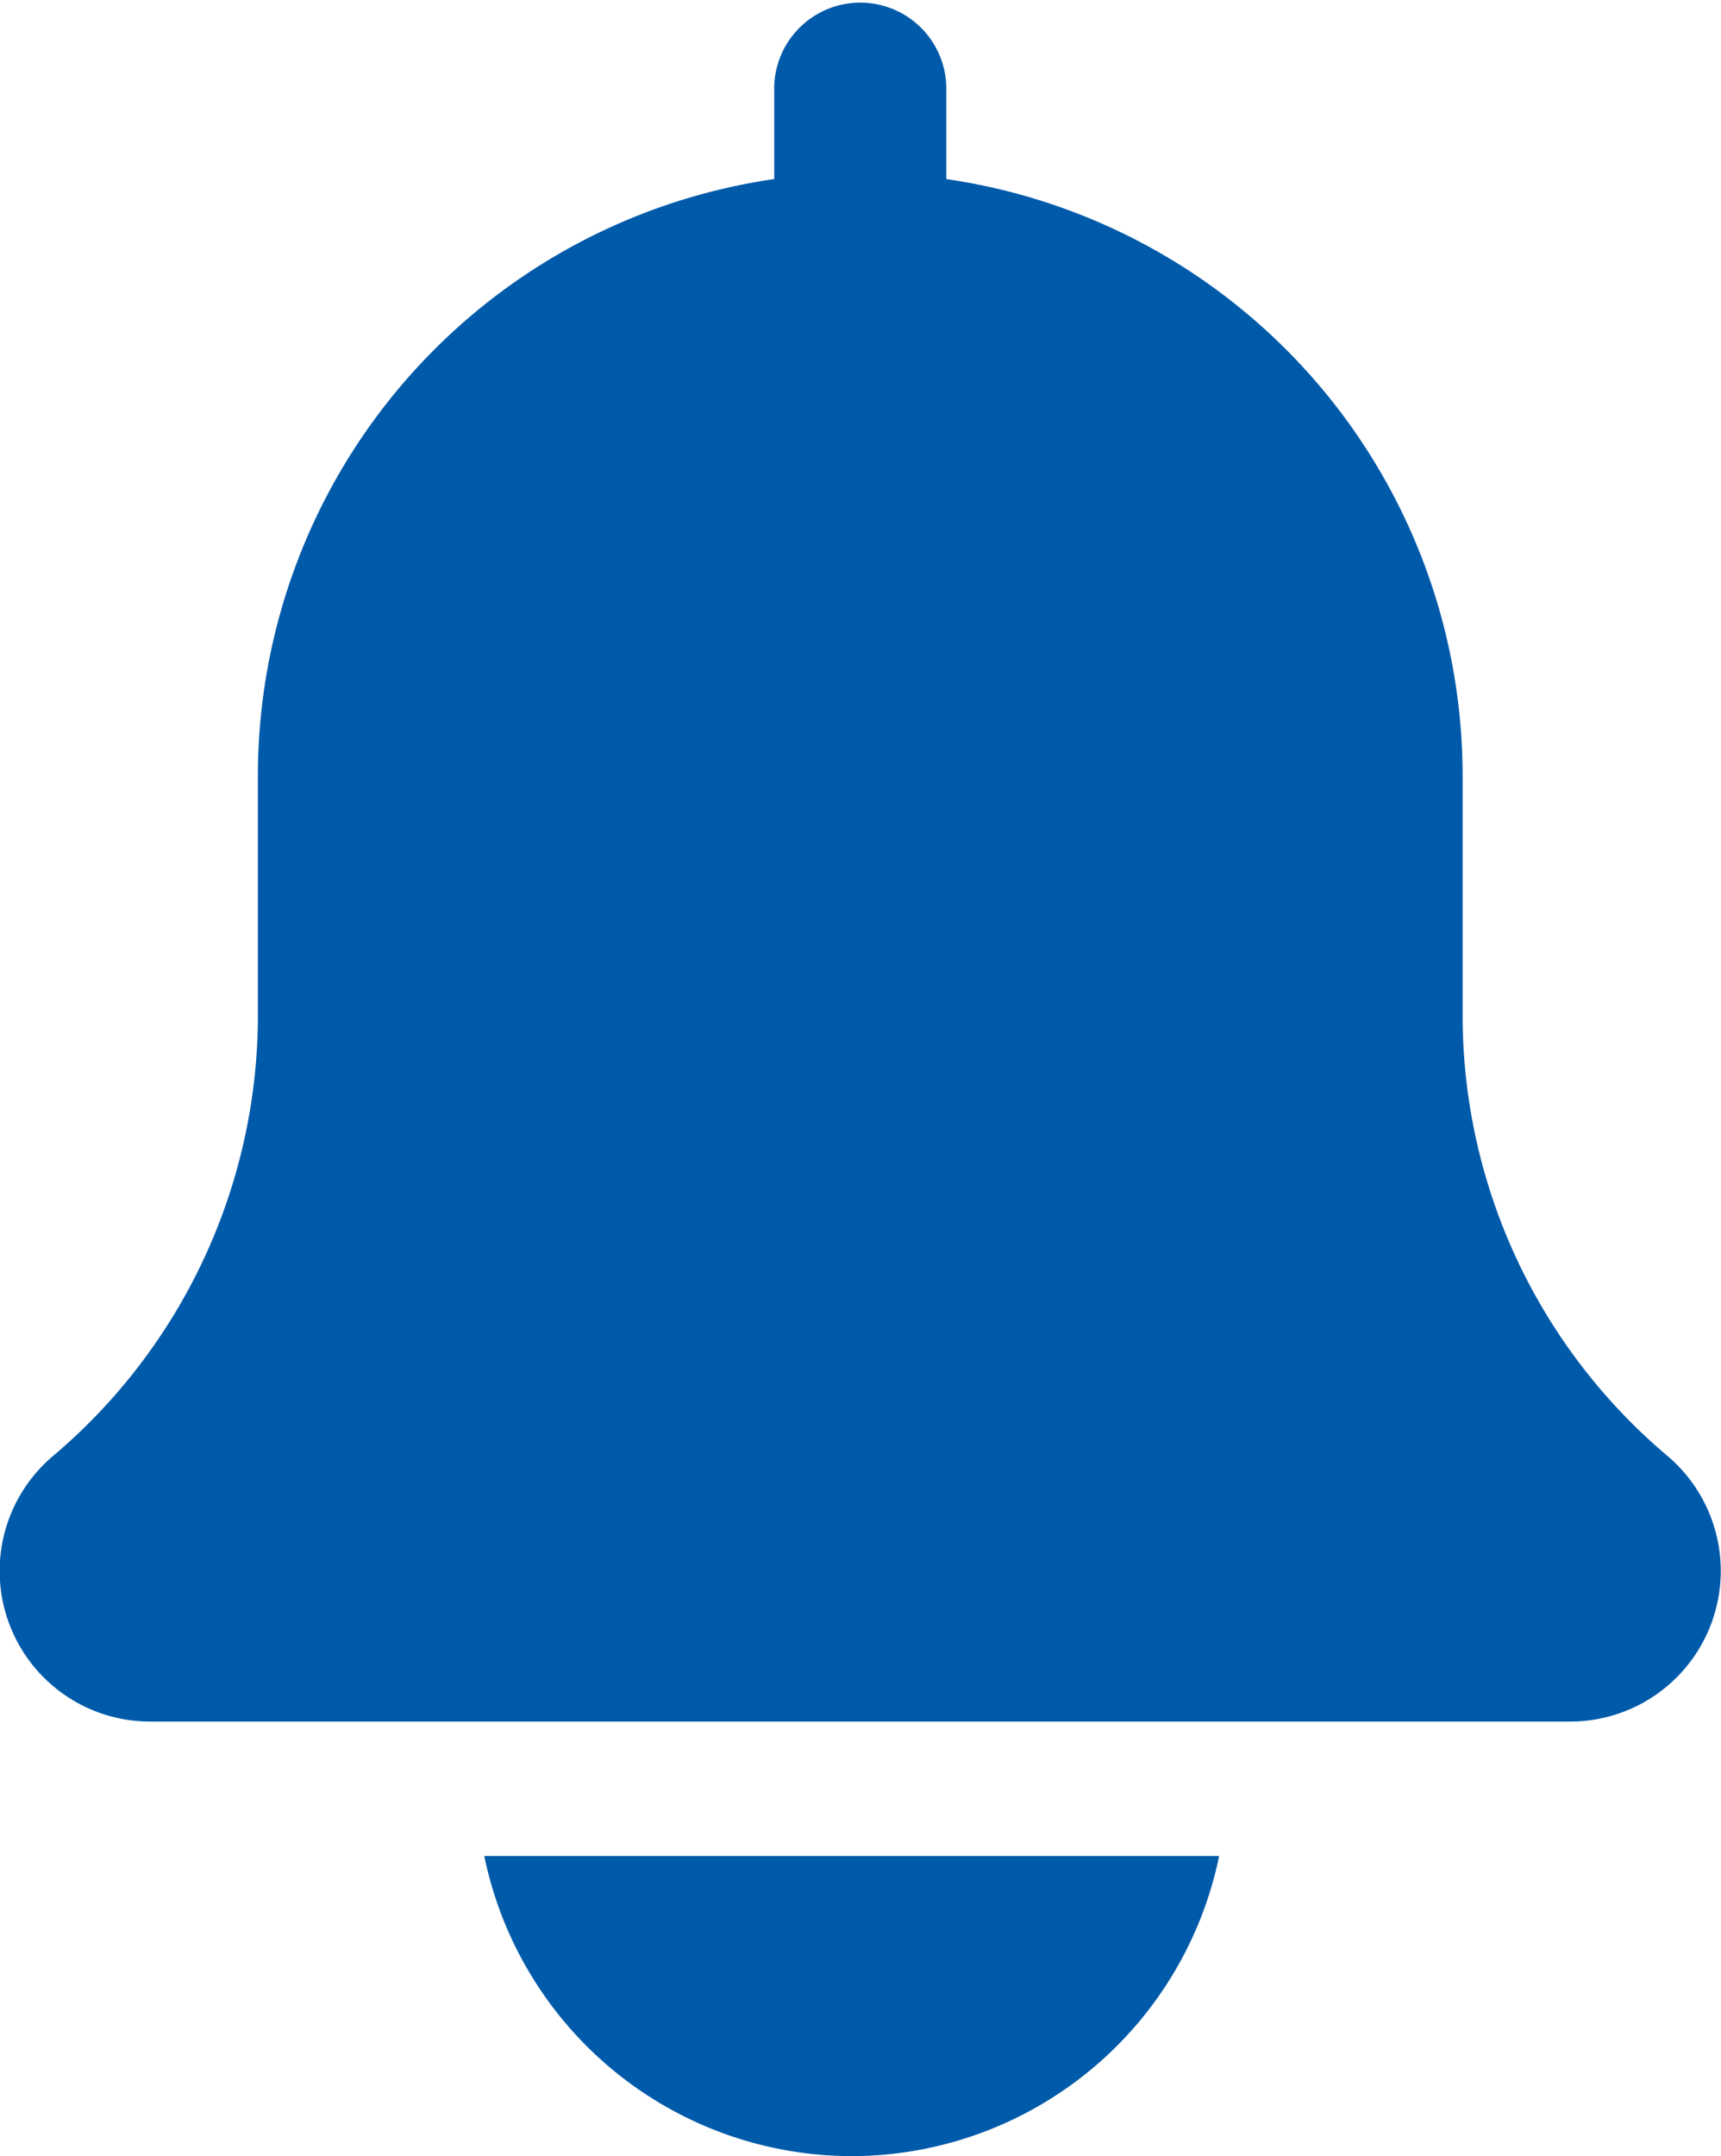
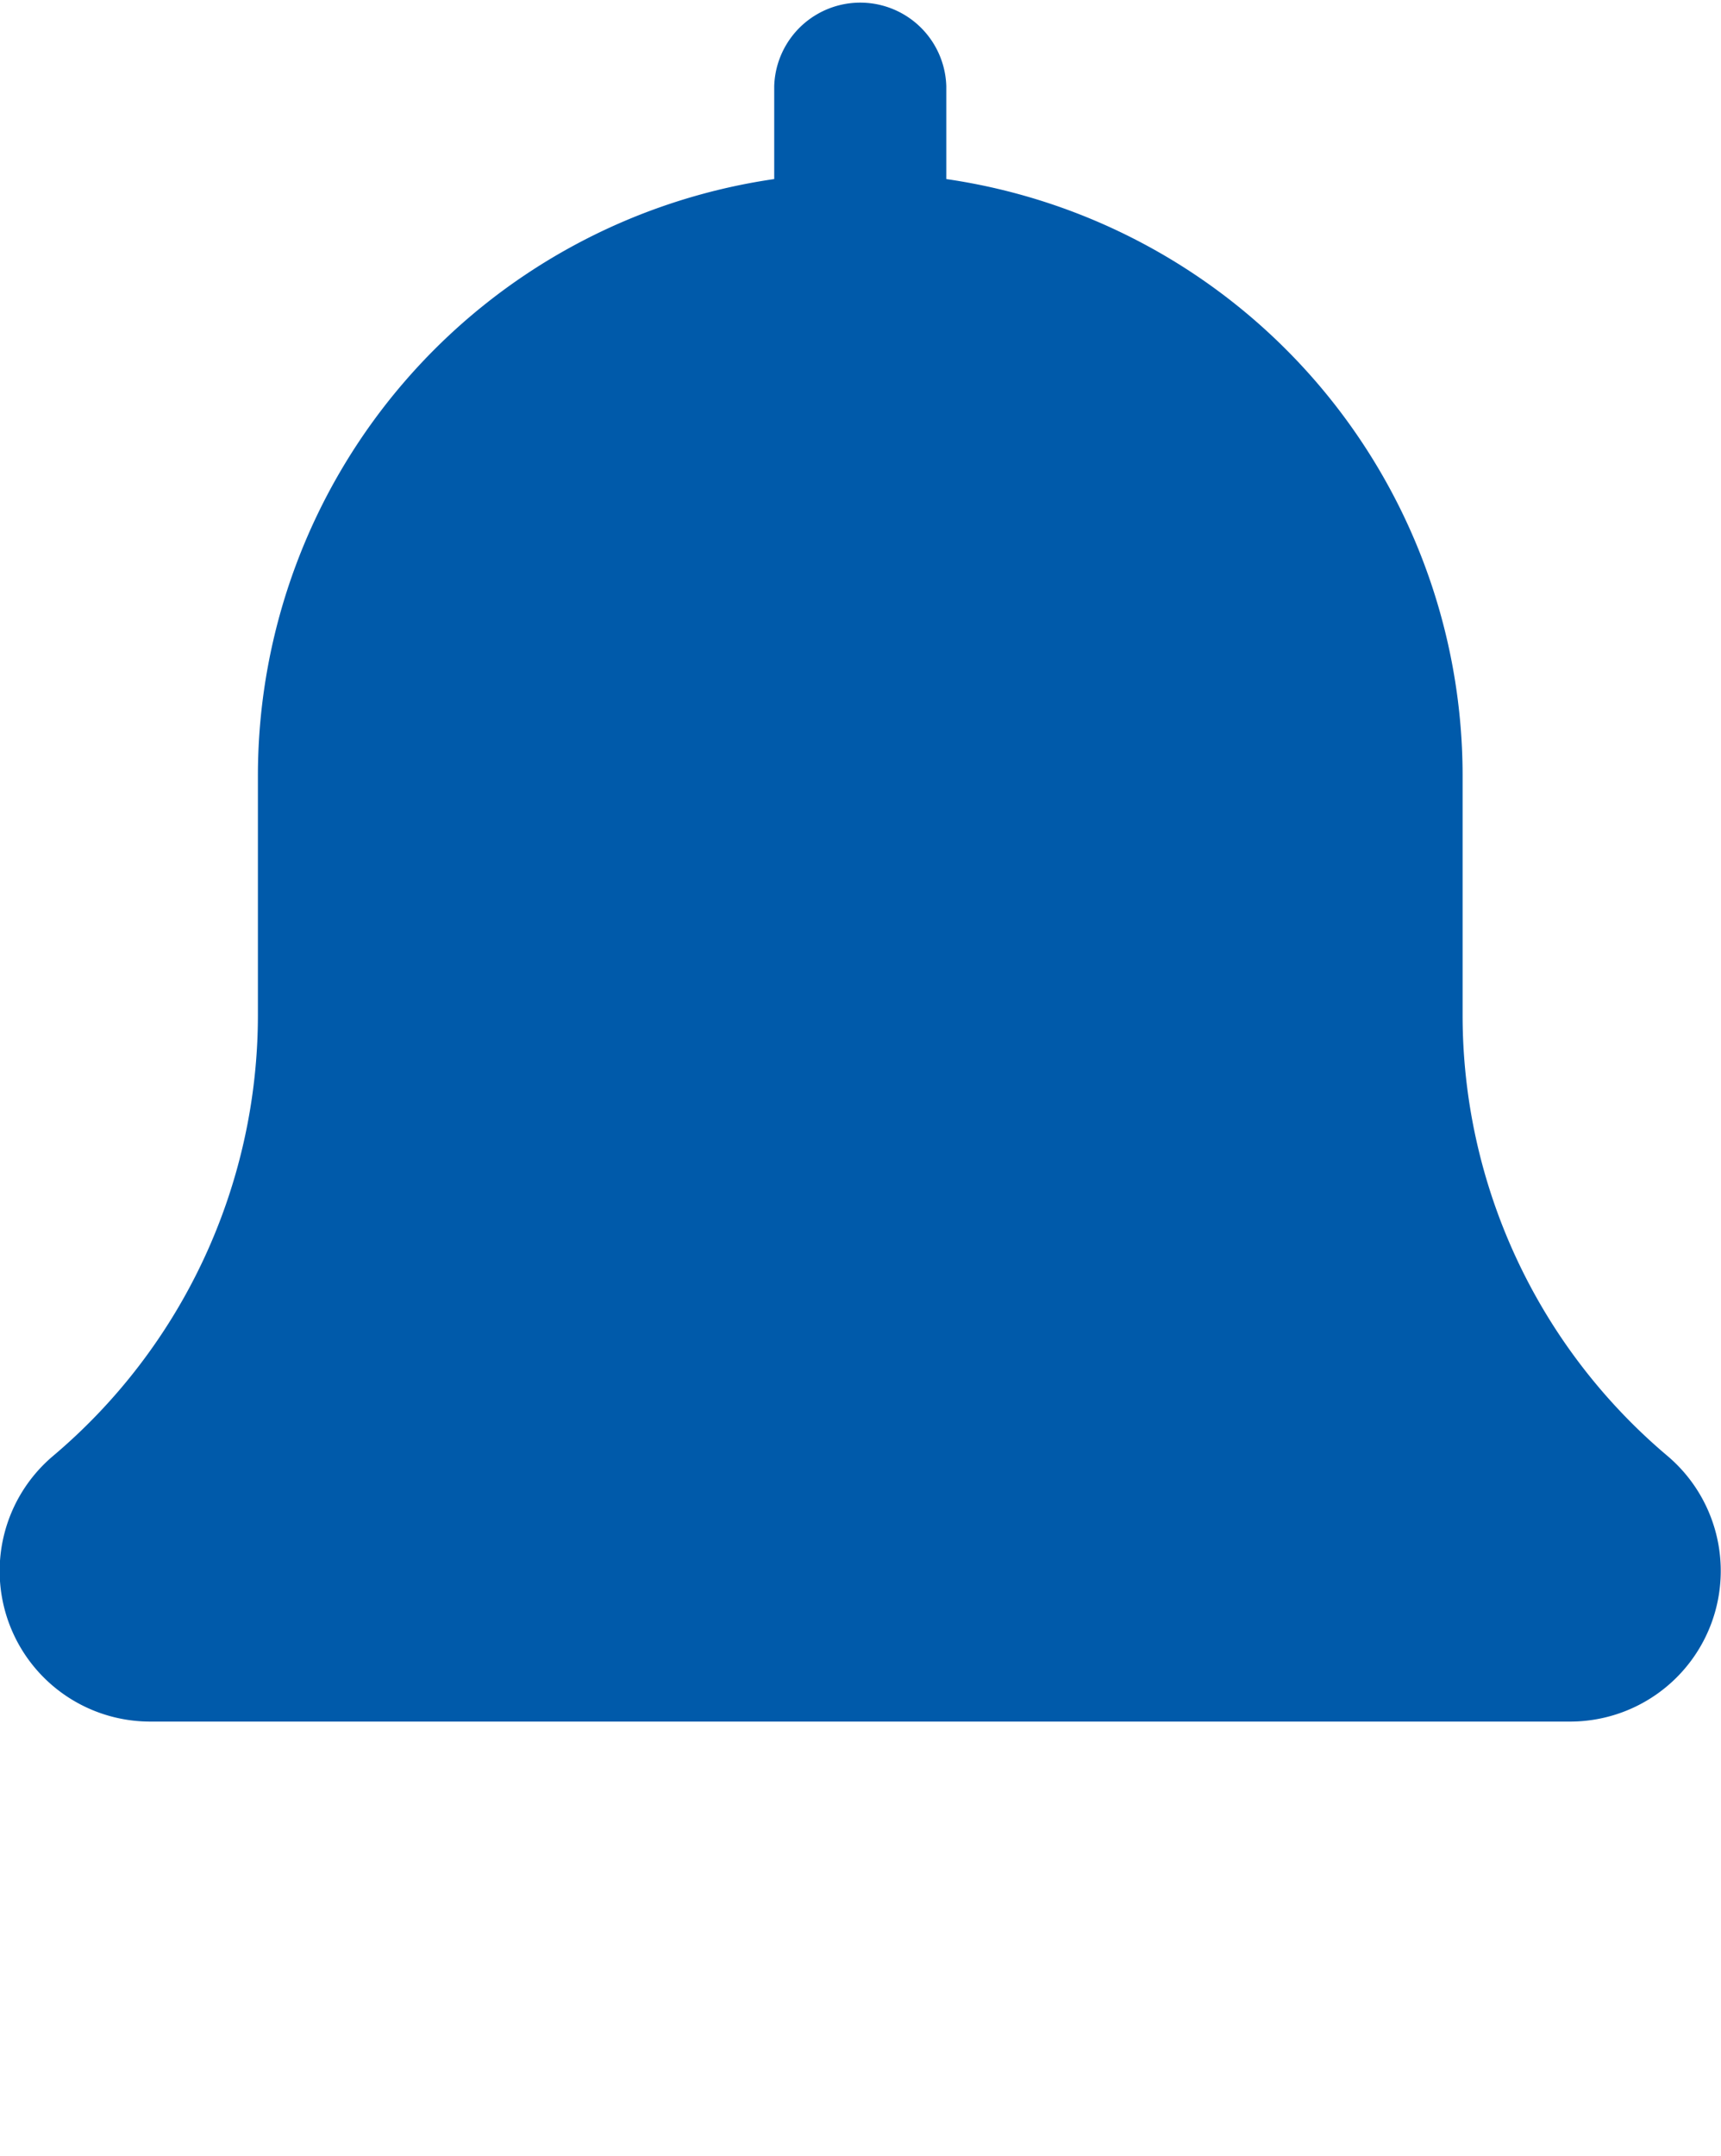
<svg xmlns="http://www.w3.org/2000/svg" width="21.333" height="26.719" viewBox="0 0 21.333 26.719">
  <g id="bell" transform="translate(0)">
    <path id="Path_84375" data-name="Path 84375" d="M42,18.041a7.145,7.145,0,0,1-2.538-5.467V9.6a7.473,7.473,0,0,0-6.4-7.381V1.067a1.067,1.067,0,0,0-2.133,0V2.219a7.472,7.472,0,0,0-6.4,7.381v2.974a7.153,7.153,0,0,1-2.547,5.475A1.866,1.866,0,0,0,23.2,21.334H40.8A1.867,1.867,0,0,0,42,18.041Zm0,0" transform="translate(-21.332 0)" fill="#005aaa" />
-     <path id="Path_84376" data-name="Path 84376" d="M160.844,451.719A4.657,4.657,0,0,0,165.4,448h-9.109a4.656,4.656,0,0,0,4.555,3.719Zm0,0" transform="translate(-150.288 -425)" fill="#005aaa" />
  </g>
</svg>